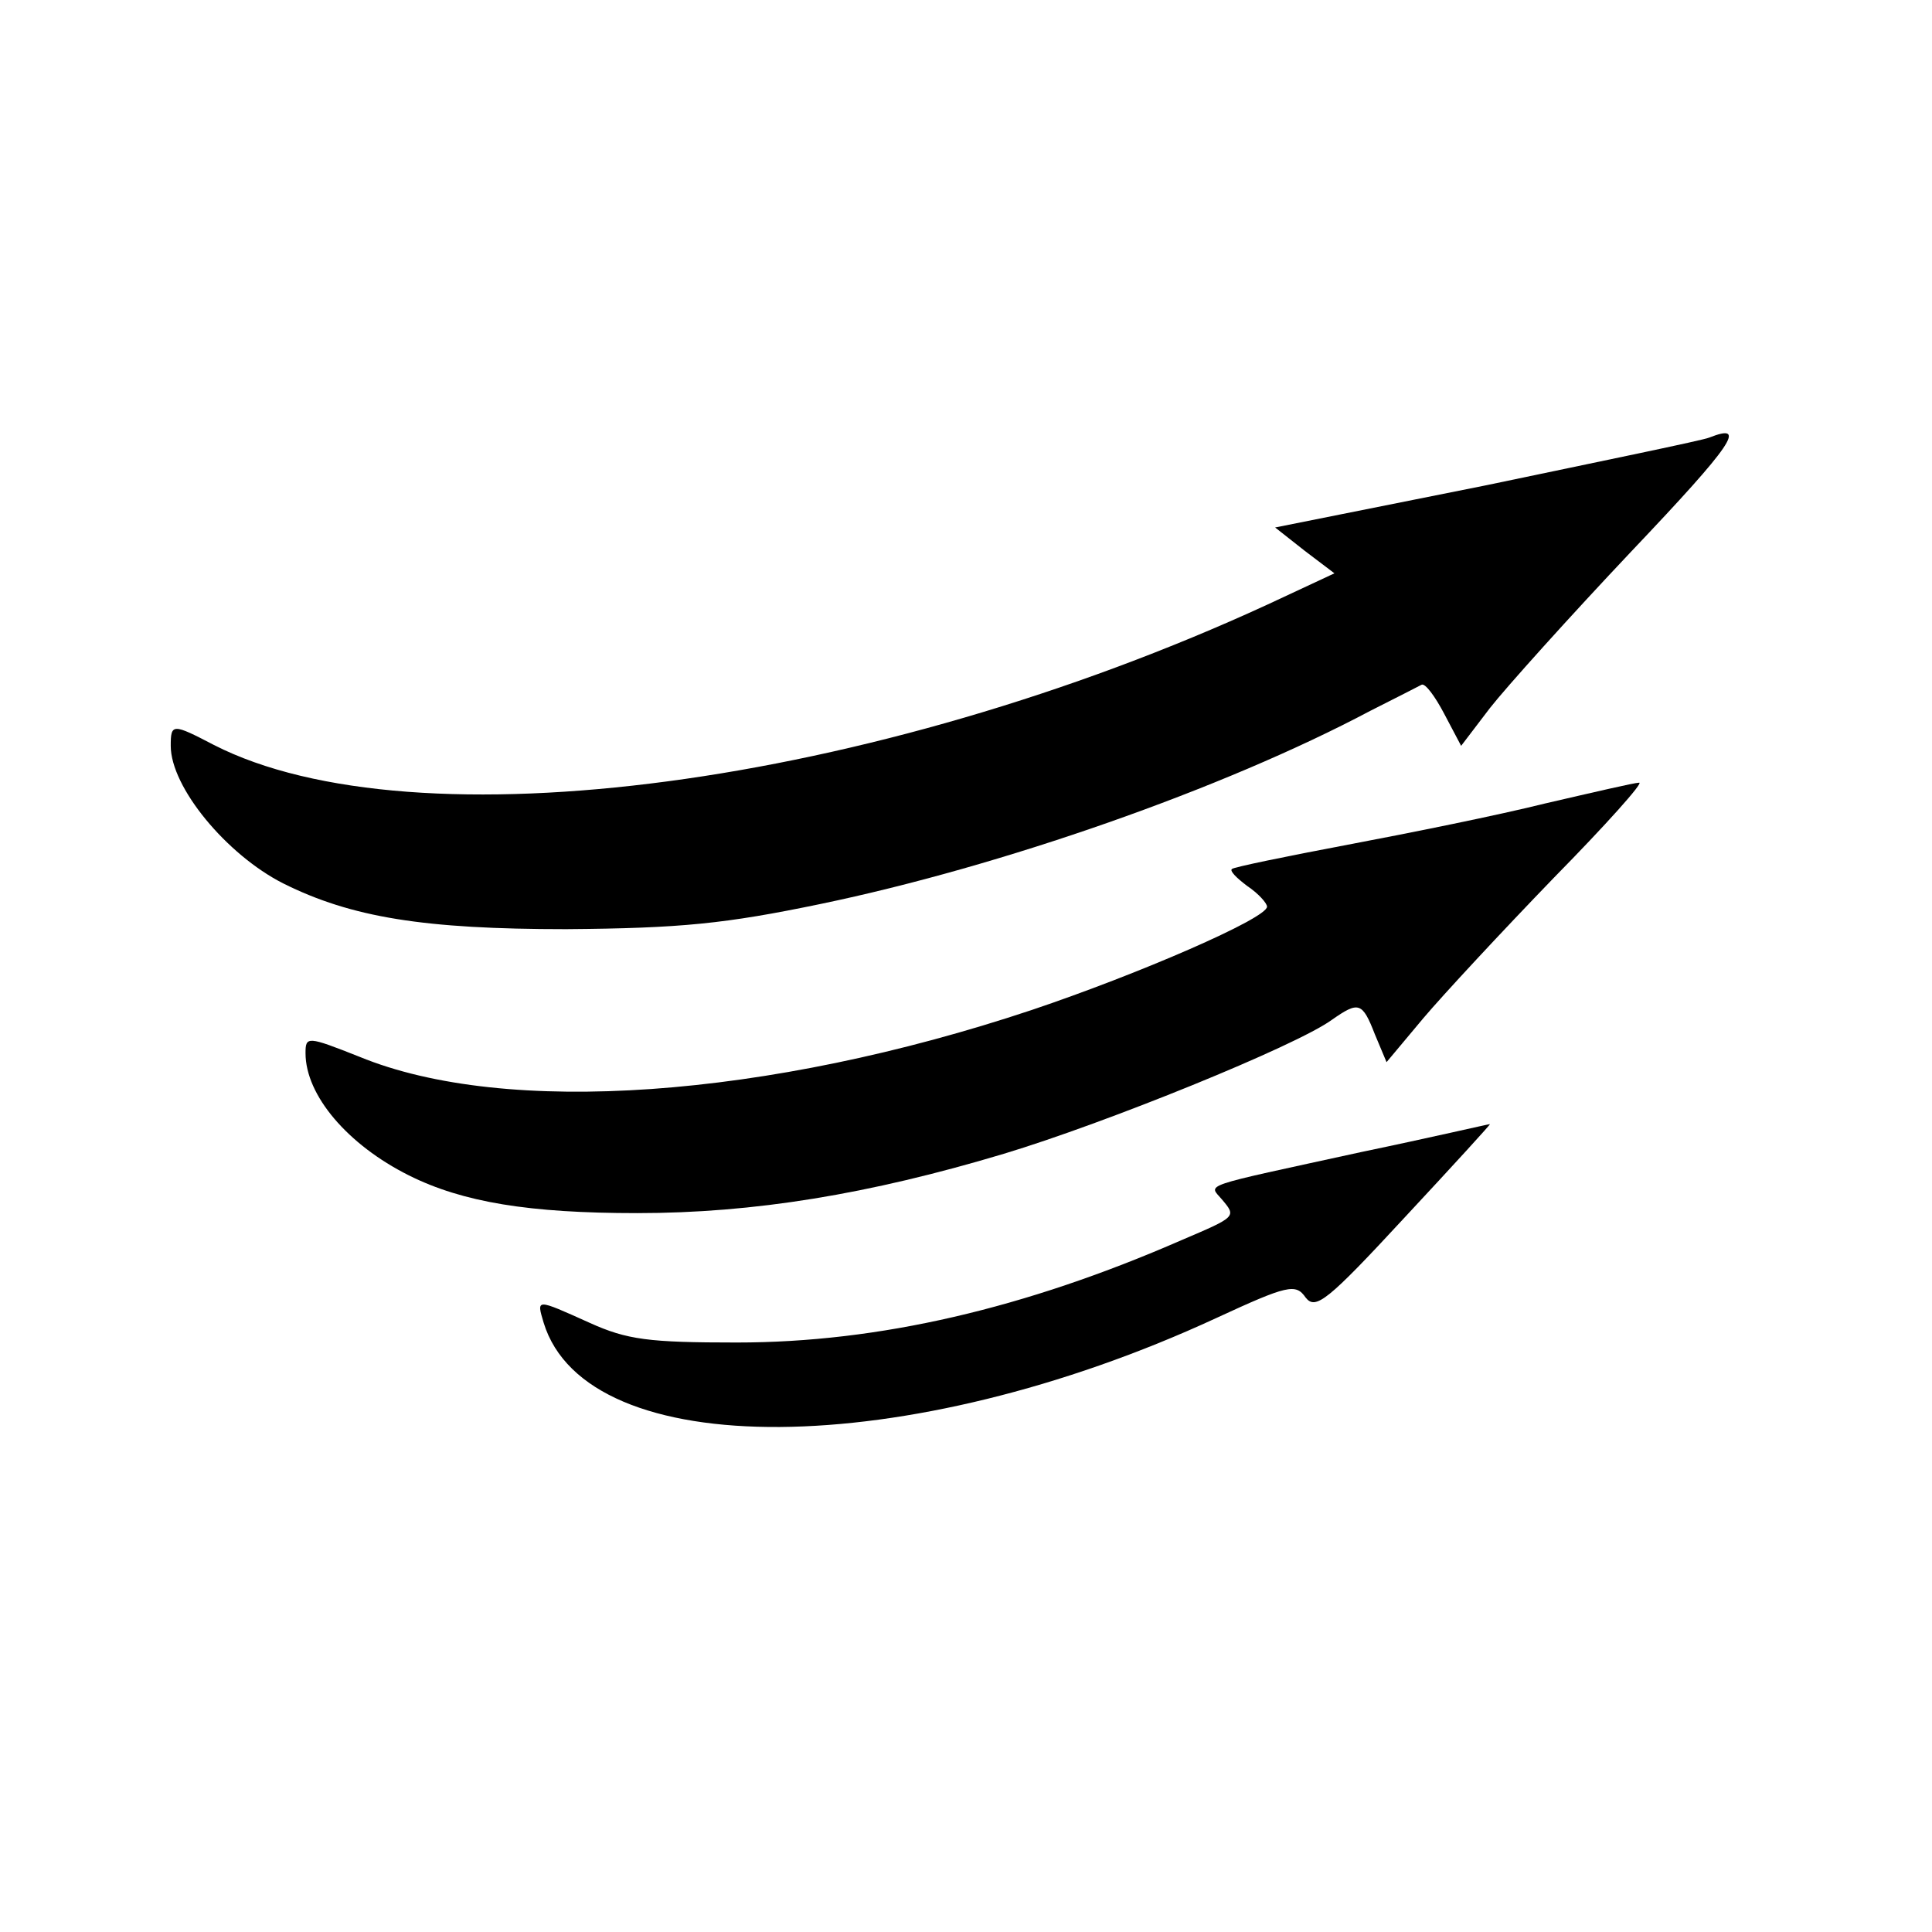
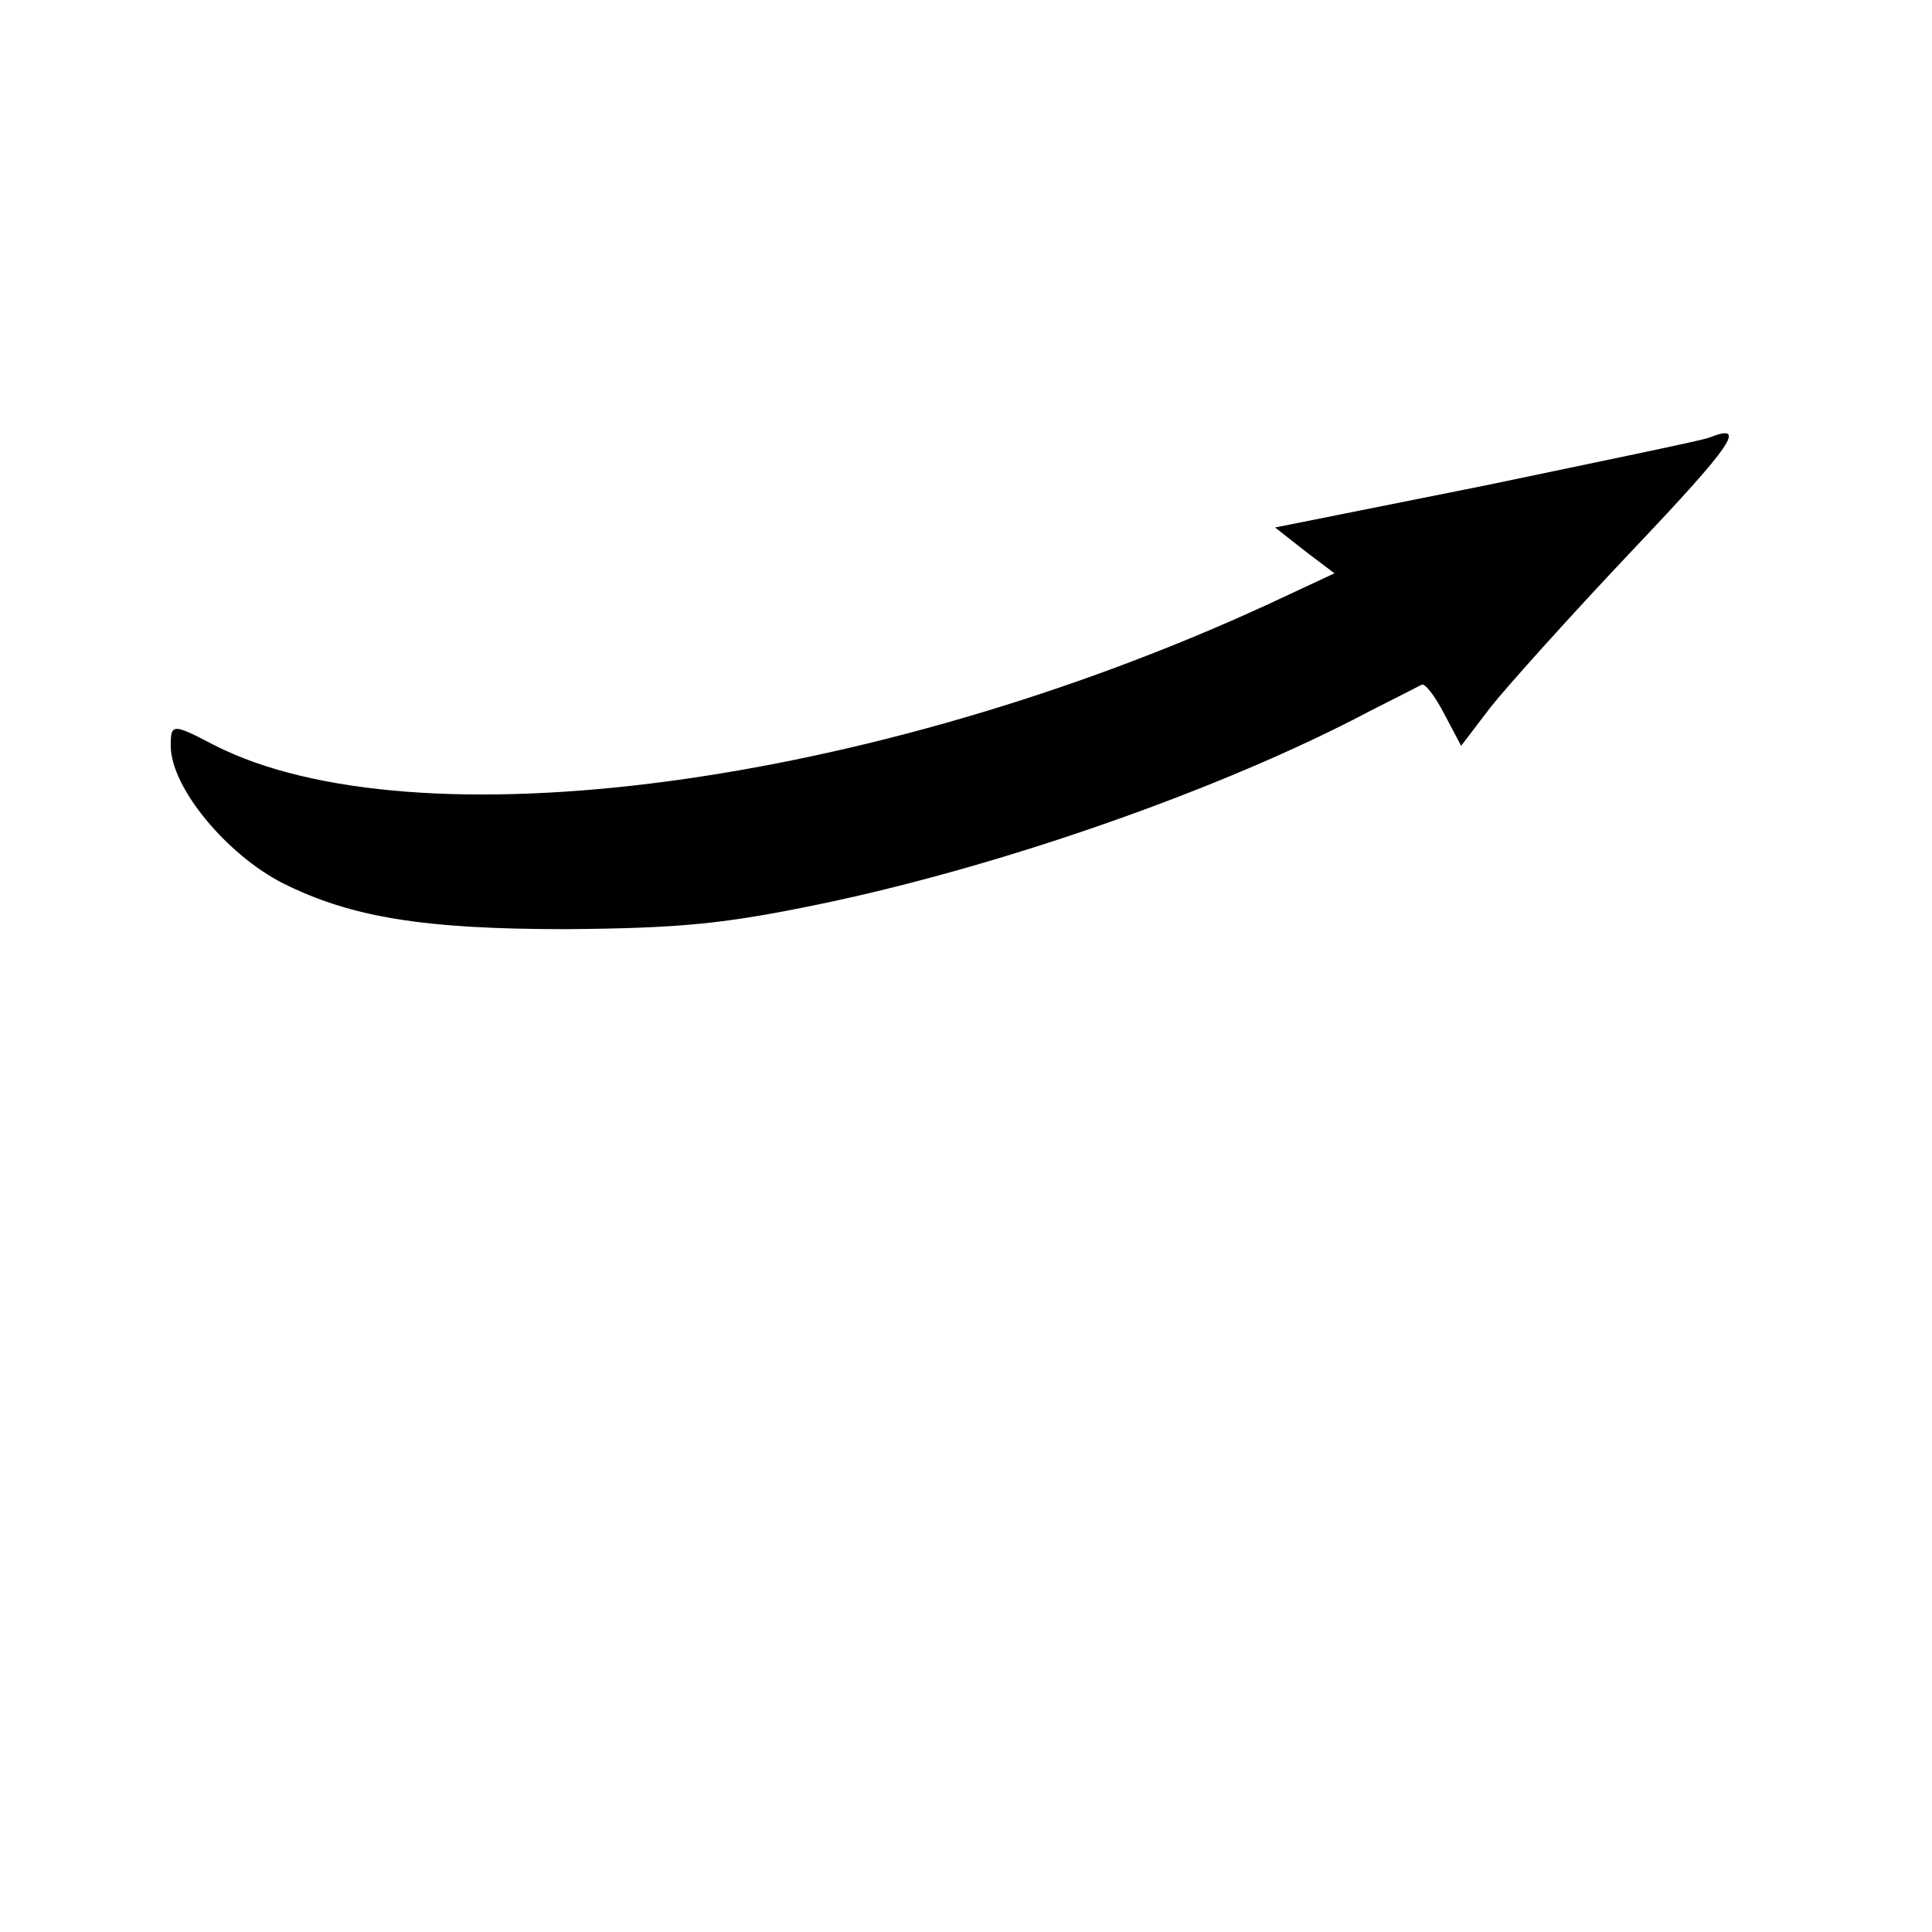
<svg xmlns="http://www.w3.org/2000/svg" version="1.0" width="215pt" height="215pt" viewBox="0 0 215 215" preserveAspectRatio="xMidYMid meet">
  <g transform="translate(0,215) scale(0.1,-0.1)" fill="#000000" stroke="none">
    <path d="M1902 1663 c-7 -3 -119 -26 -248 -53 l-235 -47 33 -26 33 -25 -75 -35 c-439 -202 -949 -270 -1172 -156 -46 24 -48 24 -48 -1 0 -46 62 -121 125 -153 76 -38 157 -51 315 -51 128 1 177 6 283 28 202 42 448 128 612 215 28 14 53 27 57 29 4 2 15 -13 25 -32 l19 -36 32 42 c18 23 89 102 158 175 113 119 129 143 86 126z" />
-     <path d="M1720 1256 c-52 -13 -151 -33 -220 -46 -69 -13 -127 -25 -129 -27 -3 -2 5 -10 17 -19 12 -8 22 -19 22 -23 0 -13 -143 -75 -262 -115 -294 -98 -585 -119 -748 -52 -58 23 -60 23 -60 4 0 -47 47 -102 115 -136 60 -30 134 -42 254 -42 130 0 258 21 408 66 113 34 325 120 365 149 30 21 34 20 48 -16 l13 -31 41 49 c22 26 87 96 145 156 58 59 101 107 95 106 -5 0 -52 -11 -104 -23z" />
-     <path d="M1515 868 c-183 -40 -170 -35 -155 -53 16 -19 16 -19 -45 -45 -174 -76 -337 -114 -495 -114 -98 0 -122 3 -164 22 -60 27 -59 27 -51 0 48 -157 404 -154 748 5 80 37 89 39 100 23 11 -14 24 -4 110 89 54 58 97 105 95 104 -2 0 -66 -15 -143 -31z" />
  </g>
</svg>